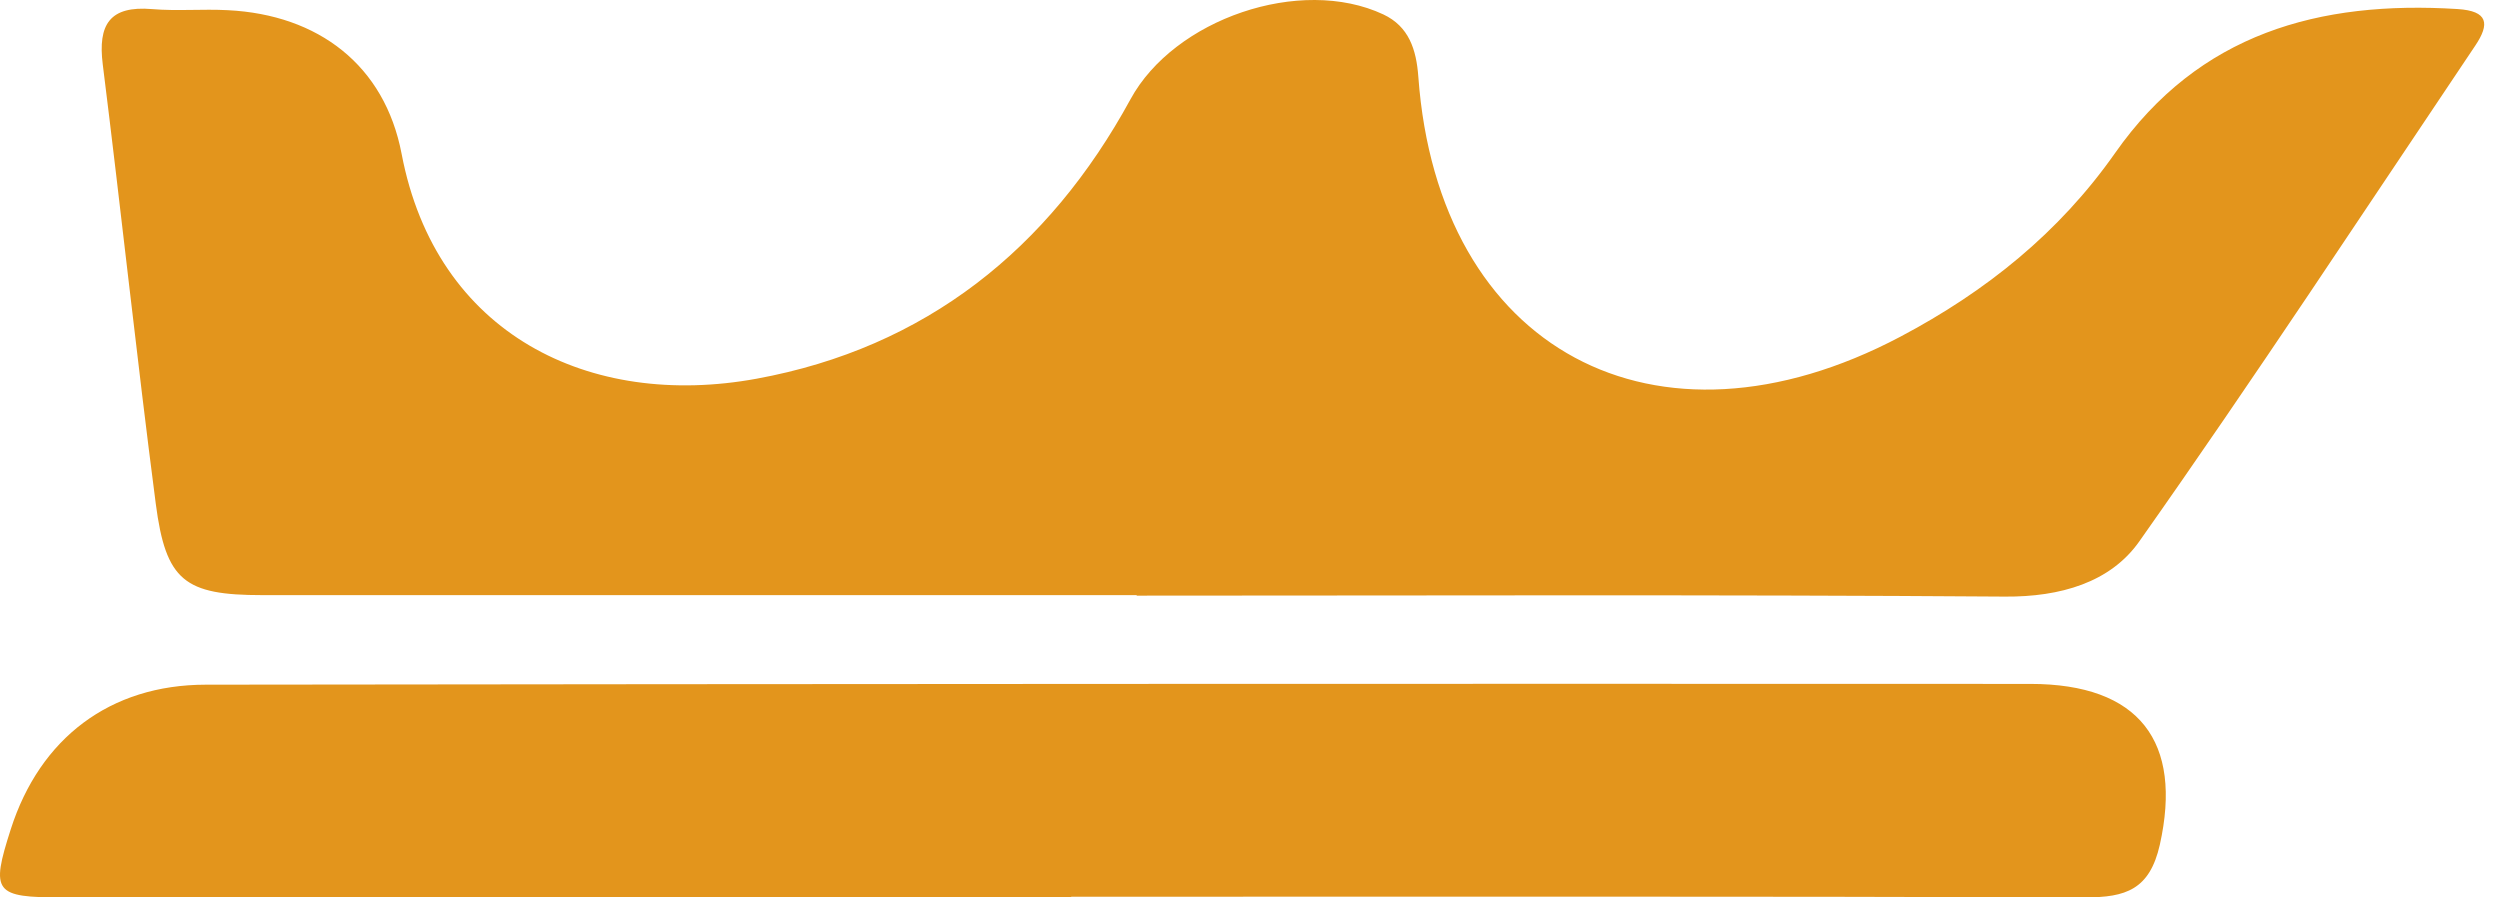
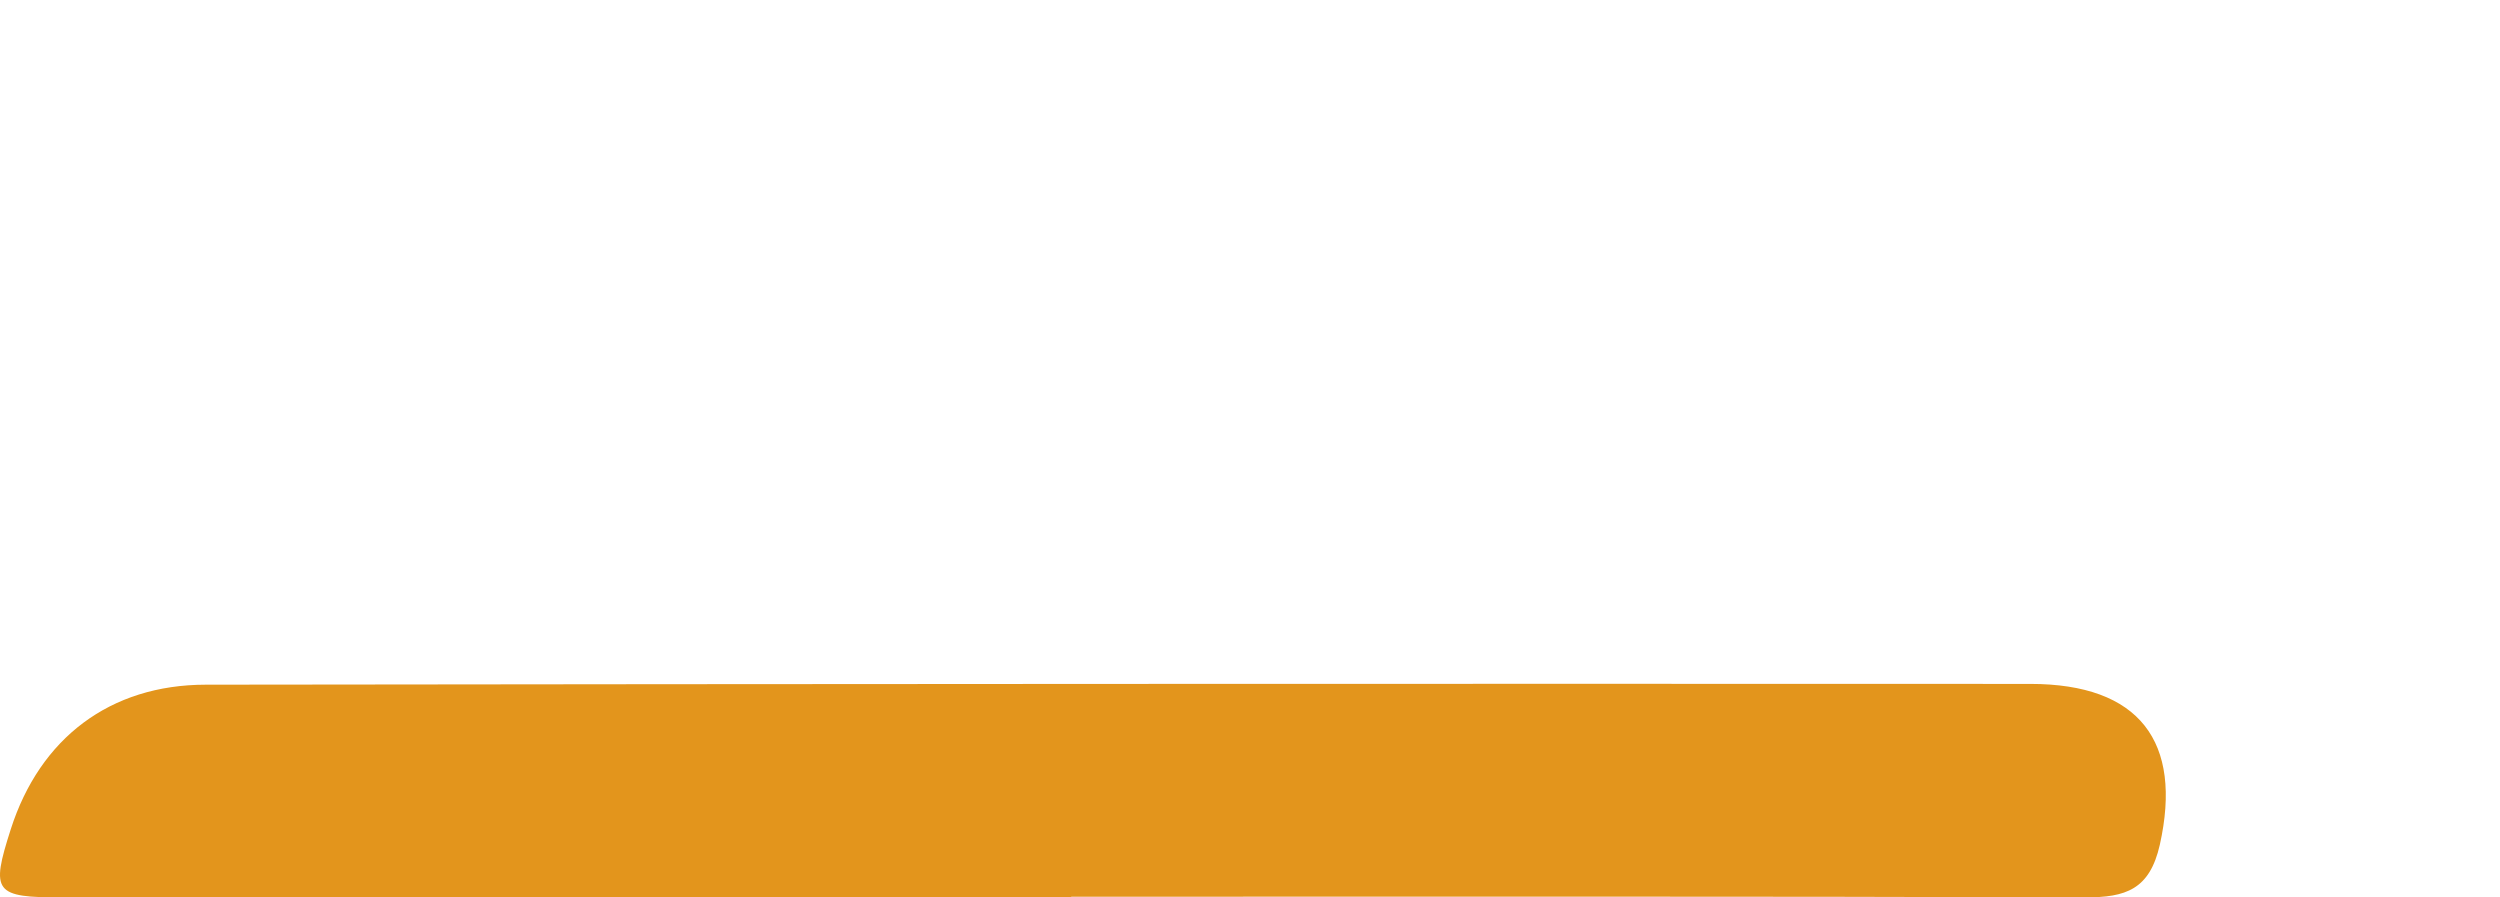
<svg xmlns="http://www.w3.org/2000/svg" width="39" height="14" viewBox="0 0 39 14" fill="none">
-   <path d="M17.732 9.284C13.185 9.284 8.639 9.285 4.092 9.284C2.88 9.284 2.587 9.063 2.43 7.858C2.133 5.576 1.889 3.288 1.603 1.005C1.525 0.383 1.71 0.086 2.373 0.142C2.764 0.175 3.161 0.138 3.555 0.159C4.967 0.23 6.001 1.018 6.265 2.399C6.802 5.22 9.201 6.385 11.802 5.908C14.438 5.425 16.36 3.889 17.636 1.548C18.316 0.299 20.284 -0.382 21.58 0.225C21.979 0.413 22.095 0.772 22.126 1.198C22.436 5.457 25.823 7.272 29.645 5.253C30.983 4.546 32.123 3.63 32.995 2.388C34.303 0.521 36.179 0.006 38.336 0.141C38.818 0.171 38.841 0.373 38.616 0.709C36.878 3.295 35.168 5.901 33.373 8.446C32.921 9.088 32.139 9.313 31.28 9.307C26.764 9.274 22.248 9.292 17.732 9.292V9.284Z" fill="#E3951C" />
  <path d="M16.711 14C11.467 14 6.224 14 0.979 14C-0.089 14 -0.149 13.925 0.168 12.936C0.623 11.515 1.717 10.682 3.211 10.681C12.699 10.669 22.186 10.665 31.673 10.669C33.378 10.669 34.052 11.572 33.693 13.179C33.535 13.878 33.16 14 32.533 13.999C27.258 13.982 21.984 13.989 16.711 13.989V14Z" fill="#E3951C" />
</svg>